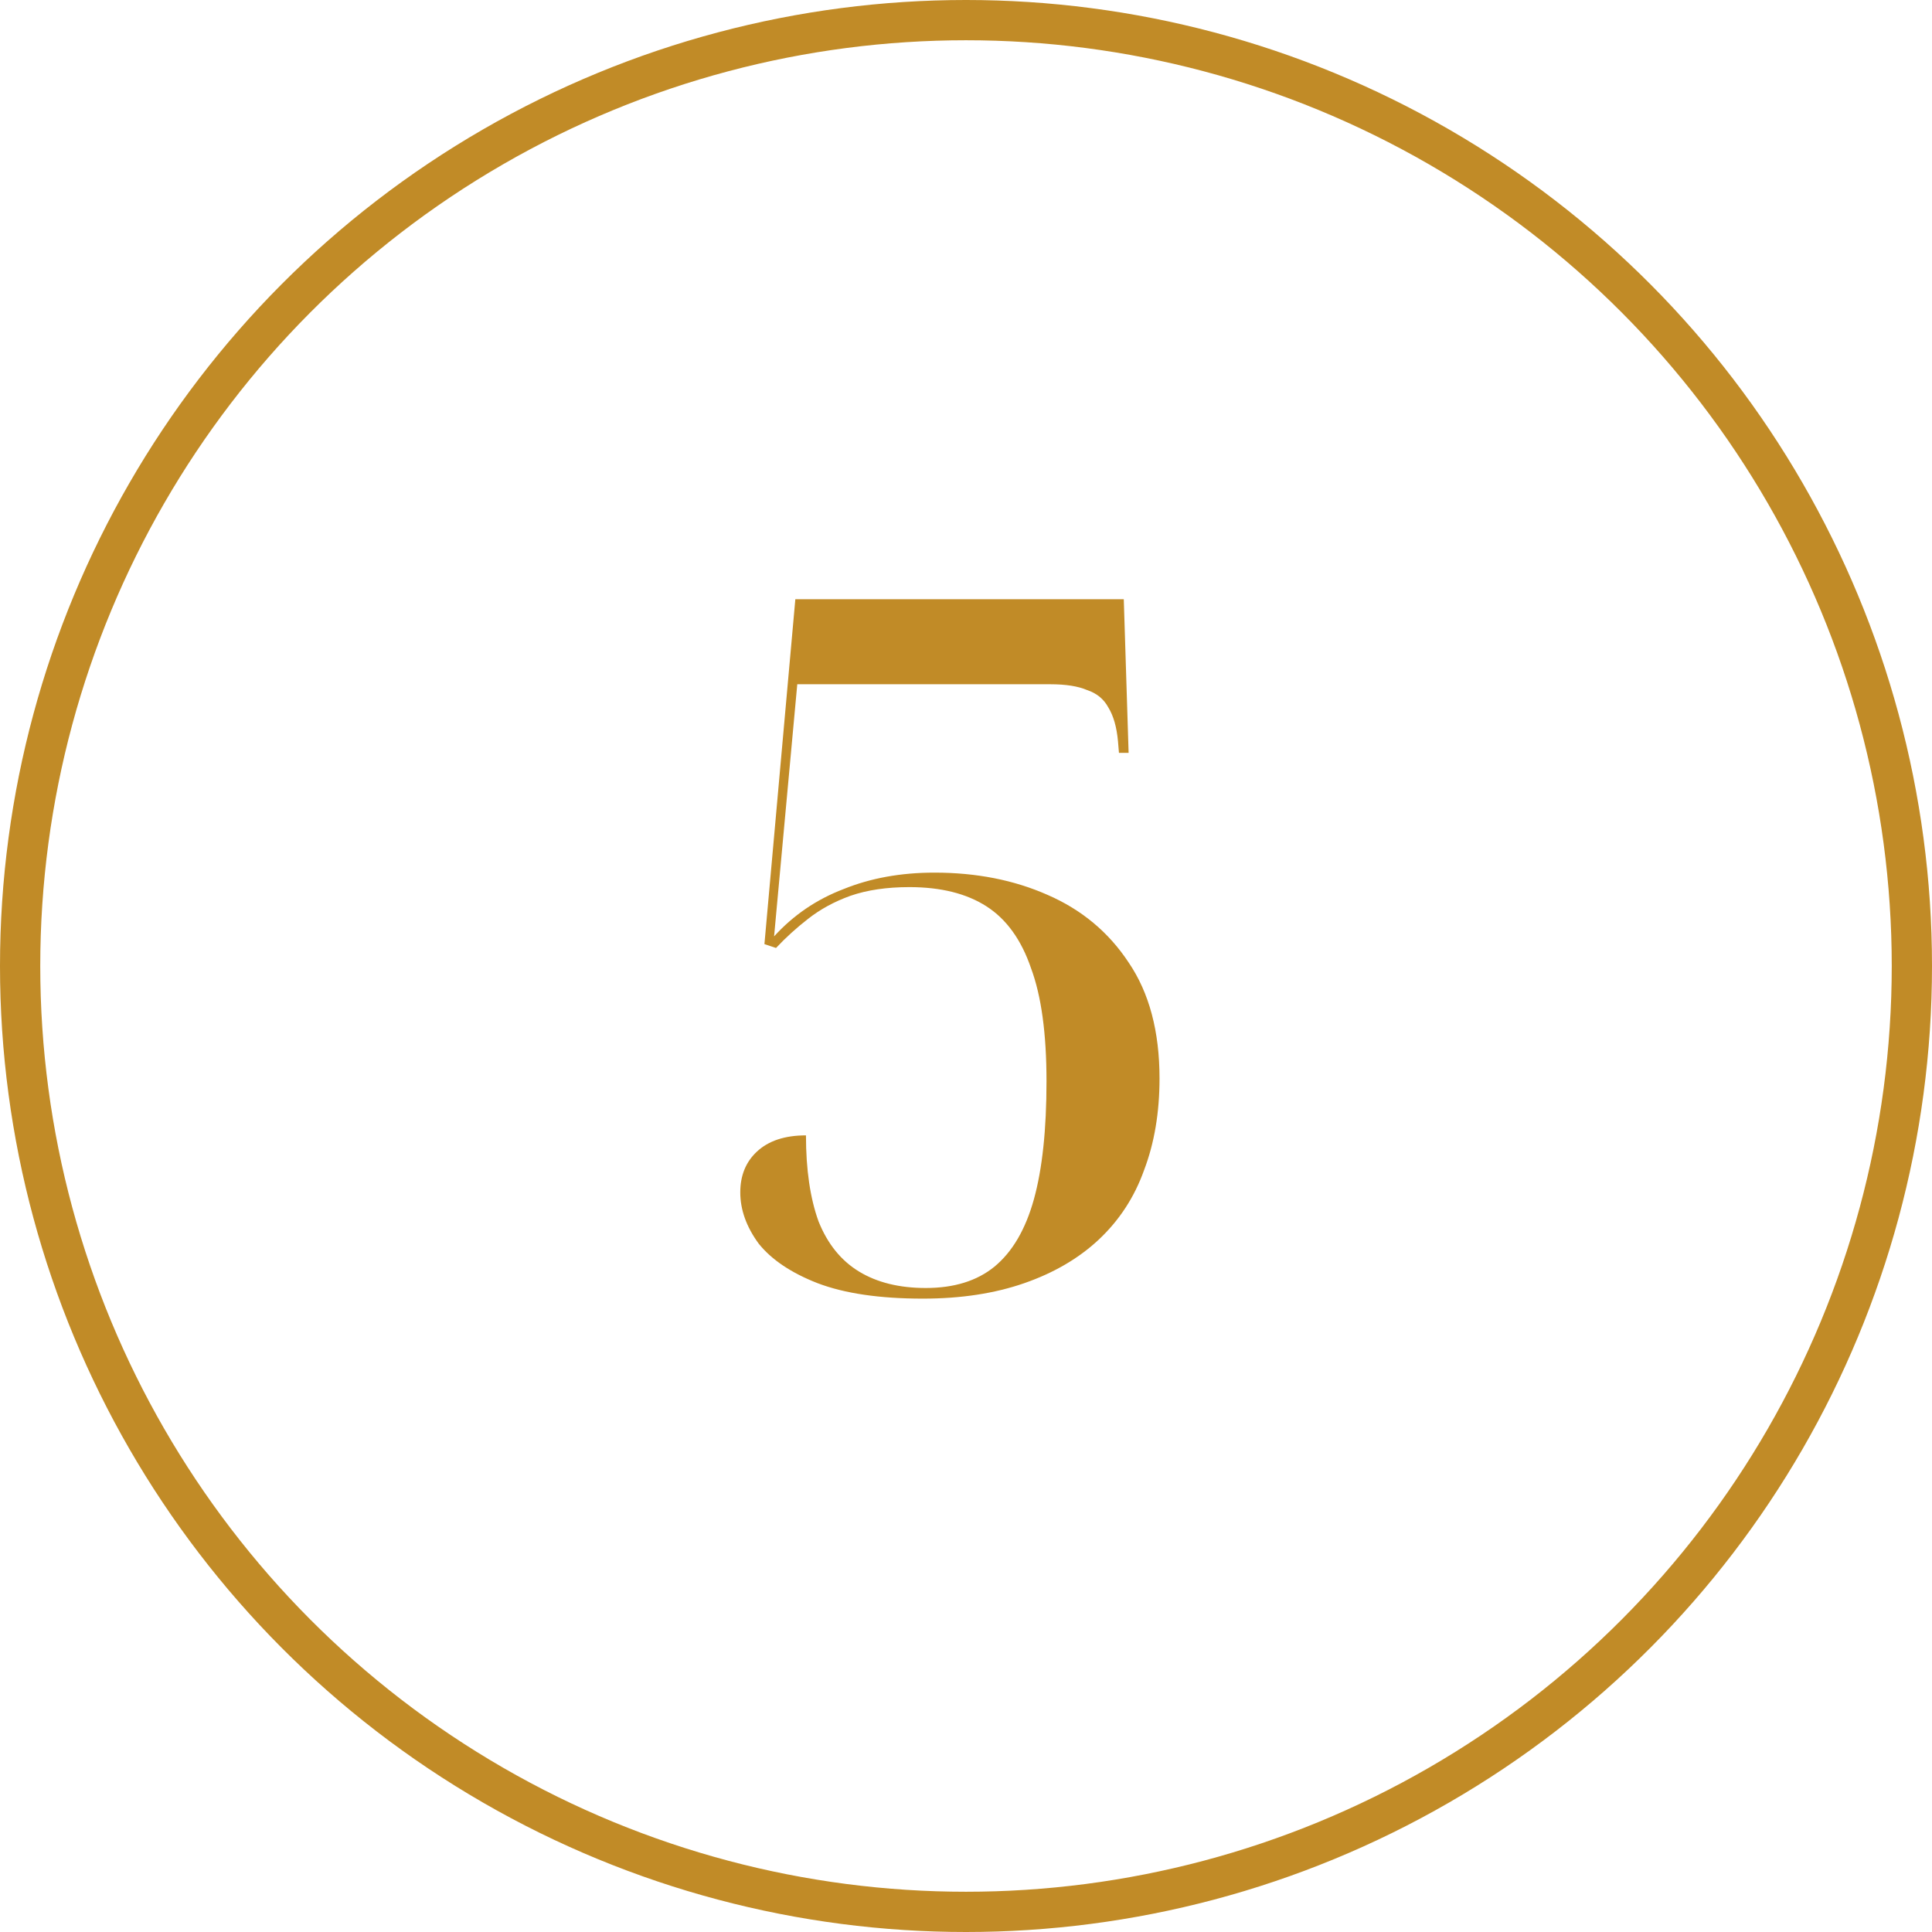
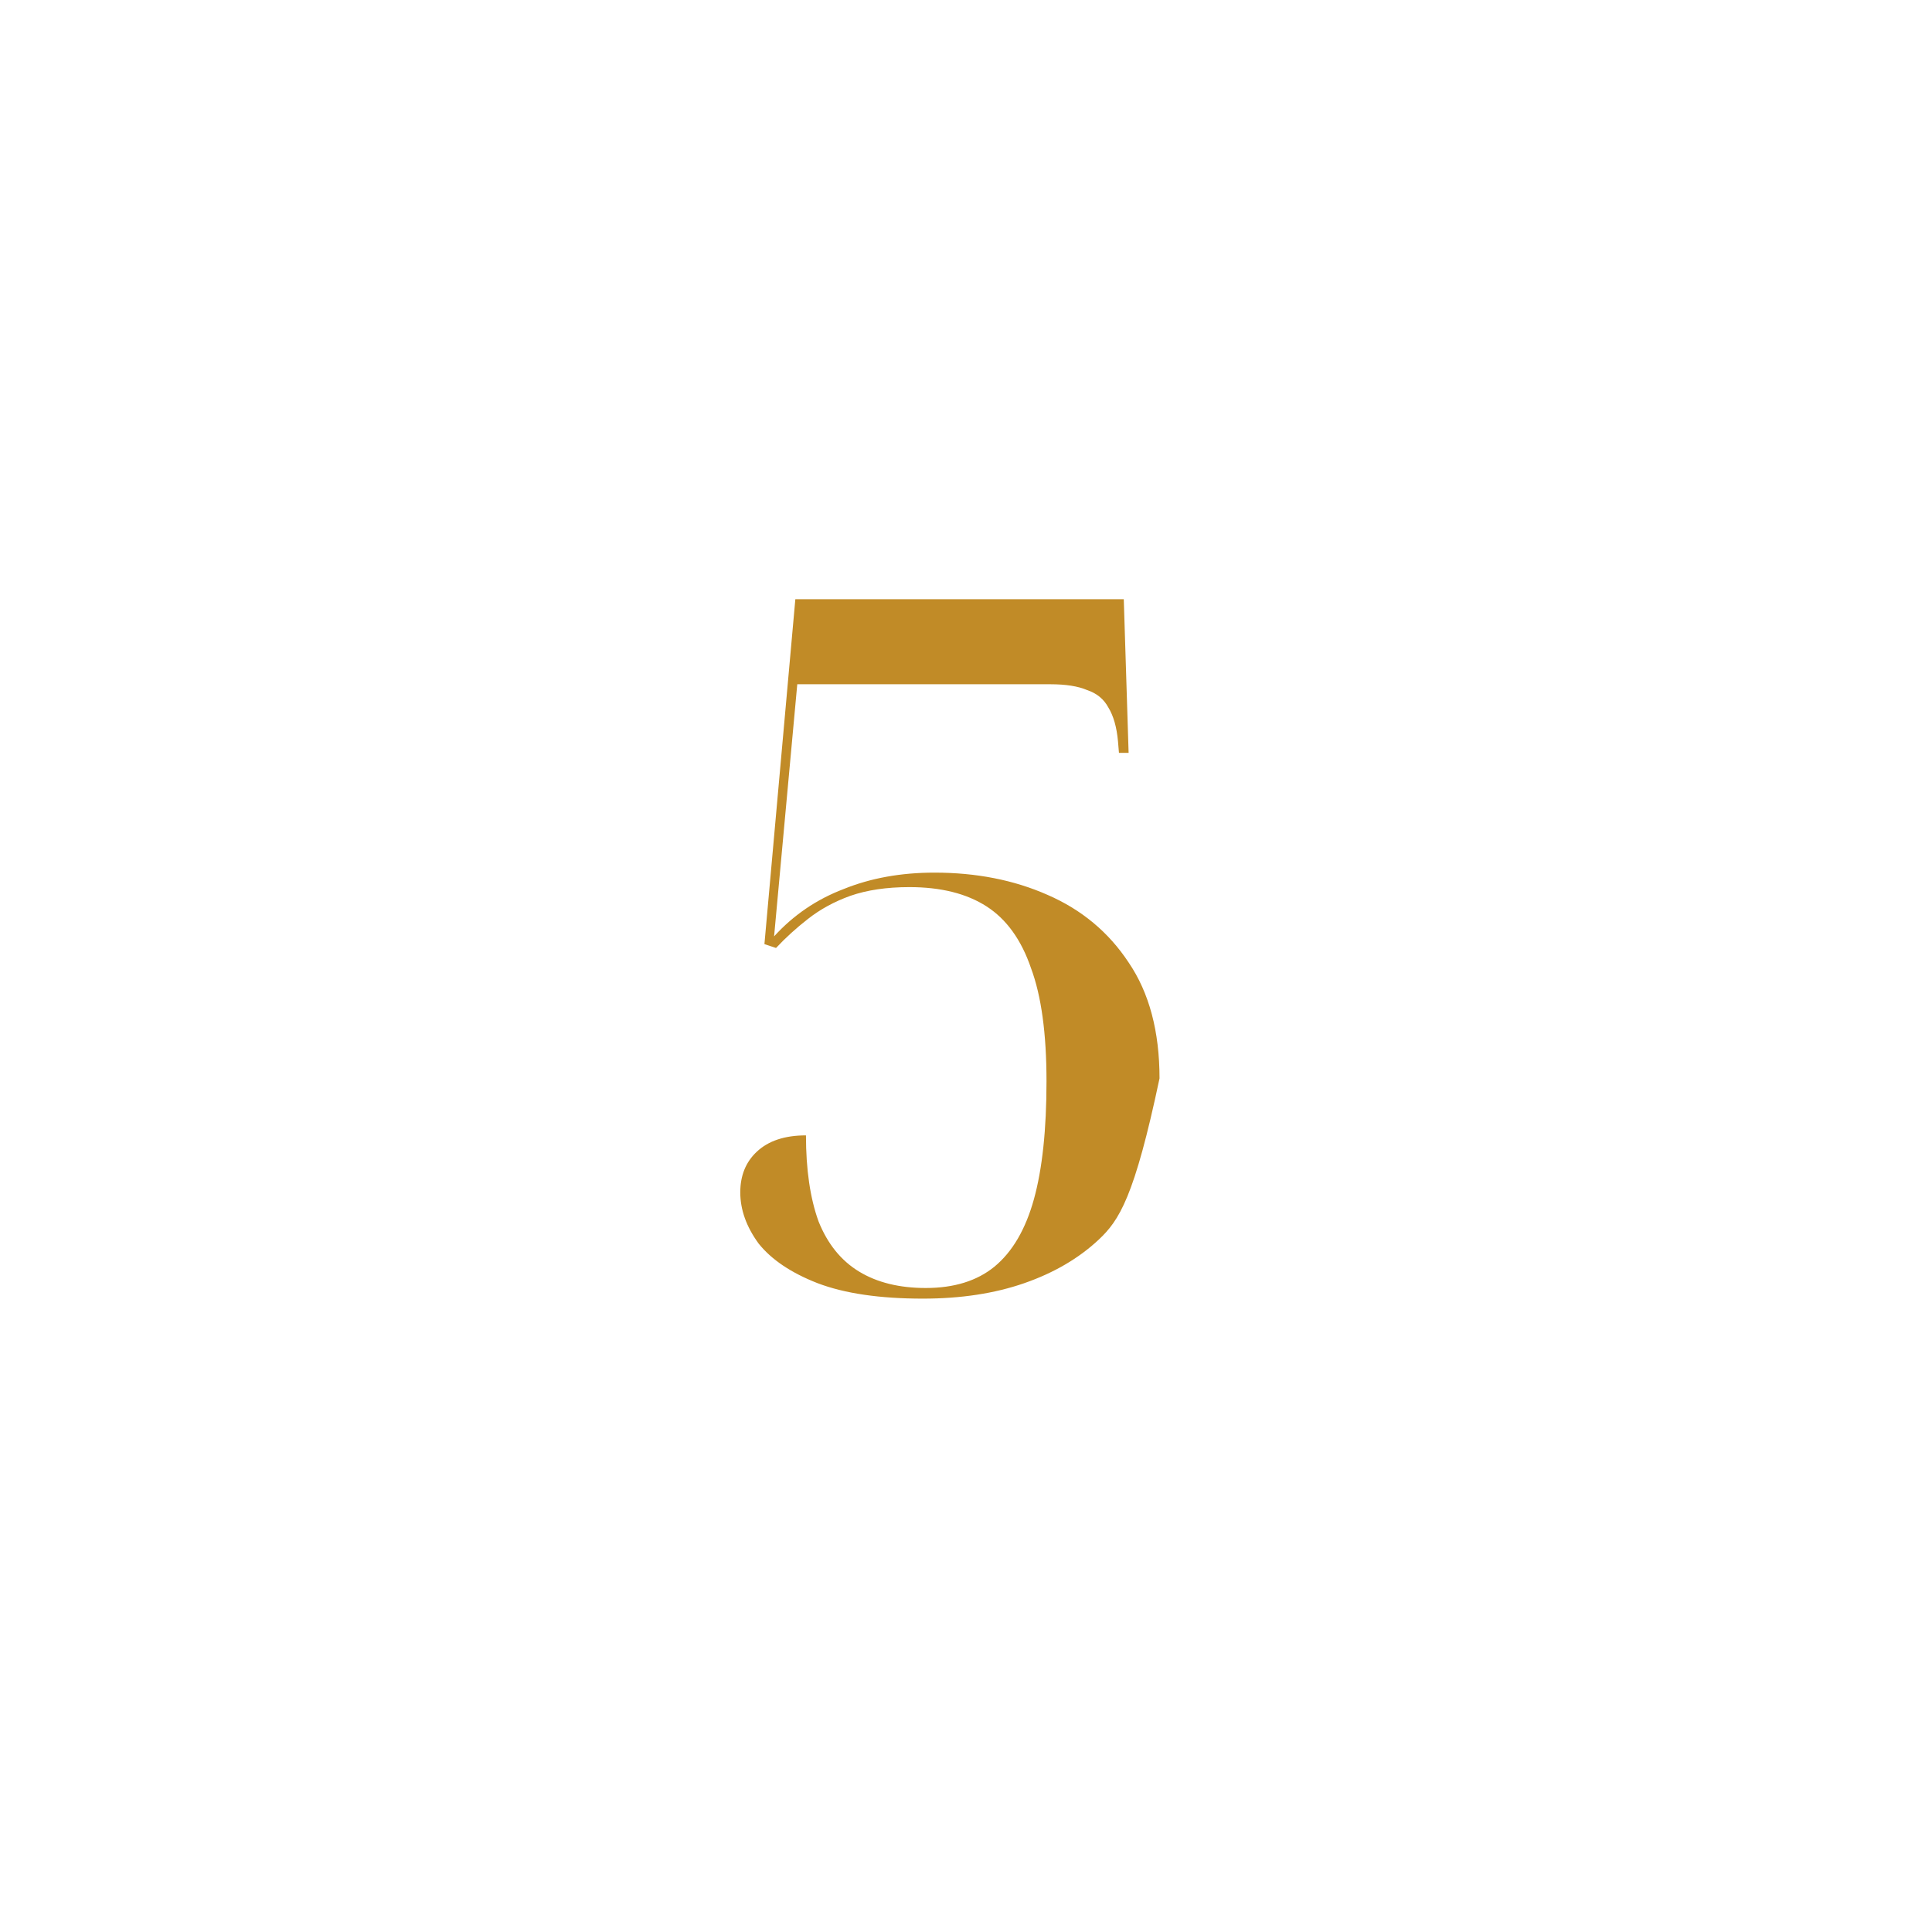
<svg xmlns="http://www.w3.org/2000/svg" width="48" height="48" viewBox="0 0 48 48" fill="none">
-   <circle cx="24" cy="24" r="23.5" stroke="#C18B27" />
-   <path d="M22.928 32.264C21.856 32.264 20.984 32.136 20.312 31.88C19.656 31.624 19.168 31.296 18.848 30.896C18.544 30.48 18.392 30.056 18.392 29.624C18.392 29.208 18.528 28.872 18.8 28.616C19.088 28.344 19.496 28.208 20.024 28.208C20.024 29.056 20.128 29.768 20.336 30.344C20.56 30.904 20.896 31.32 21.344 31.592C21.792 31.864 22.344 32 23 32C23.704 32 24.272 31.824 24.704 31.472C25.152 31.104 25.48 30.544 25.688 29.792C25.896 29.04 26 28.064 26 26.864C26 25.68 25.872 24.744 25.616 24.056C25.376 23.352 25.008 22.84 24.512 22.52C24.016 22.2 23.376 22.04 22.592 22.04C22.032 22.04 21.544 22.112 21.128 22.256C20.728 22.4 20.376 22.592 20.072 22.832C19.784 23.056 19.52 23.296 19.28 23.552L18.992 23.456L19.76 14.888H27.92L28.04 18.704H27.8L27.776 18.416C27.744 18.064 27.664 17.784 27.536 17.576C27.424 17.368 27.248 17.224 27.008 17.144C26.784 17.048 26.48 17 26.096 17H19.808L19.232 23.264C19.712 22.736 20.288 22.344 20.96 22.088C21.632 21.816 22.384 21.68 23.216 21.68C24.256 21.68 25.192 21.864 26.024 22.232C26.872 22.6 27.544 23.16 28.04 23.912C28.552 24.664 28.808 25.624 28.808 26.792C28.808 27.64 28.68 28.4 28.424 29.072C28.184 29.744 27.808 30.32 27.296 30.8C26.8 31.264 26.184 31.624 25.448 31.88C24.712 32.136 23.872 32.264 22.928 32.264Z" fill="#C18B27" />
+   <path d="M22.928 32.264C21.856 32.264 20.984 32.136 20.312 31.88C19.656 31.624 19.168 31.296 18.848 30.896C18.544 30.48 18.392 30.056 18.392 29.624C18.392 29.208 18.528 28.872 18.8 28.616C19.088 28.344 19.496 28.208 20.024 28.208C20.024 29.056 20.128 29.768 20.336 30.344C20.56 30.904 20.896 31.32 21.344 31.592C21.792 31.864 22.344 32 23 32C23.704 32 24.272 31.824 24.704 31.472C25.152 31.104 25.48 30.544 25.688 29.792C25.896 29.04 26 28.064 26 26.864C26 25.68 25.872 24.744 25.616 24.056C25.376 23.352 25.008 22.84 24.512 22.52C24.016 22.2 23.376 22.04 22.592 22.04C22.032 22.04 21.544 22.112 21.128 22.256C20.728 22.4 20.376 22.592 20.072 22.832C19.784 23.056 19.52 23.296 19.28 23.552L18.992 23.456L19.76 14.888H27.92L28.04 18.704H27.8L27.776 18.416C27.744 18.064 27.664 17.784 27.536 17.576C27.424 17.368 27.248 17.224 27.008 17.144C26.784 17.048 26.48 17 26.096 17H19.808L19.232 23.264C19.712 22.736 20.288 22.344 20.96 22.088C21.632 21.816 22.384 21.68 23.216 21.68C24.256 21.68 25.192 21.864 26.024 22.232C26.872 22.6 27.544 23.16 28.04 23.912C28.552 24.664 28.808 25.624 28.808 26.792C28.184 29.744 27.808 30.32 27.296 30.8C26.8 31.264 26.184 31.624 25.448 31.88C24.712 32.136 23.872 32.264 22.928 32.264Z" fill="#C18B27" />
</svg>